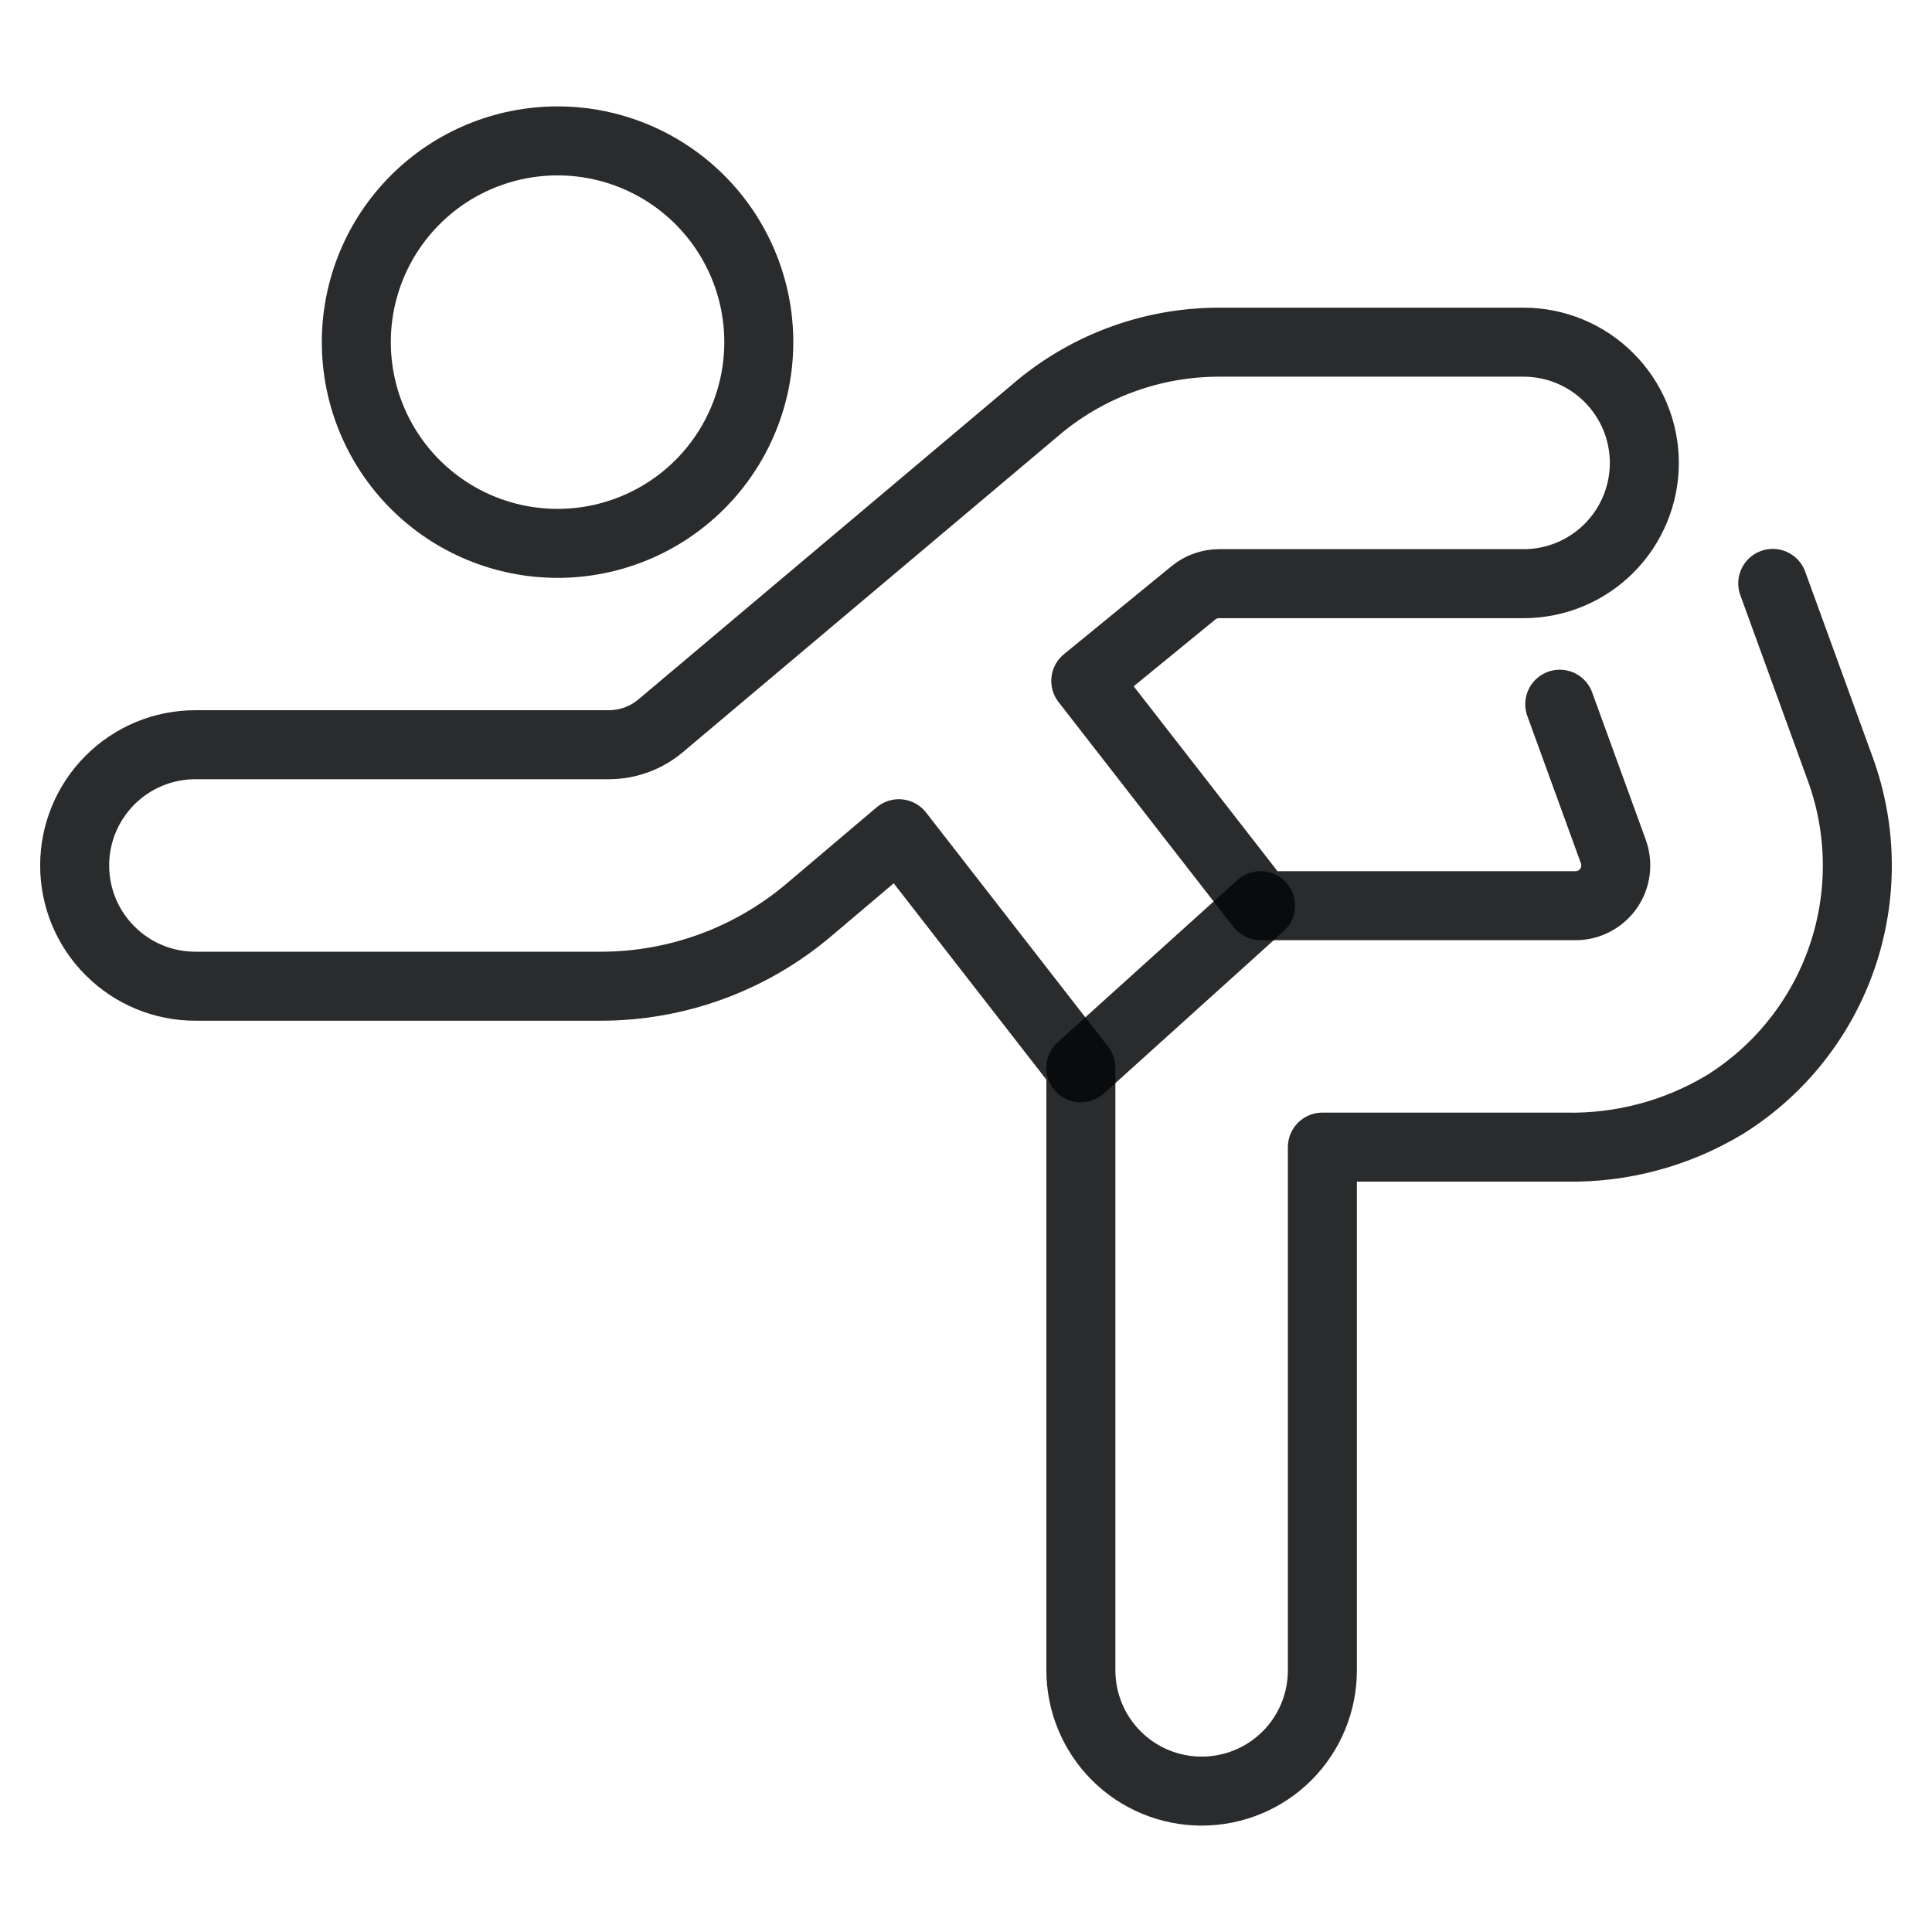
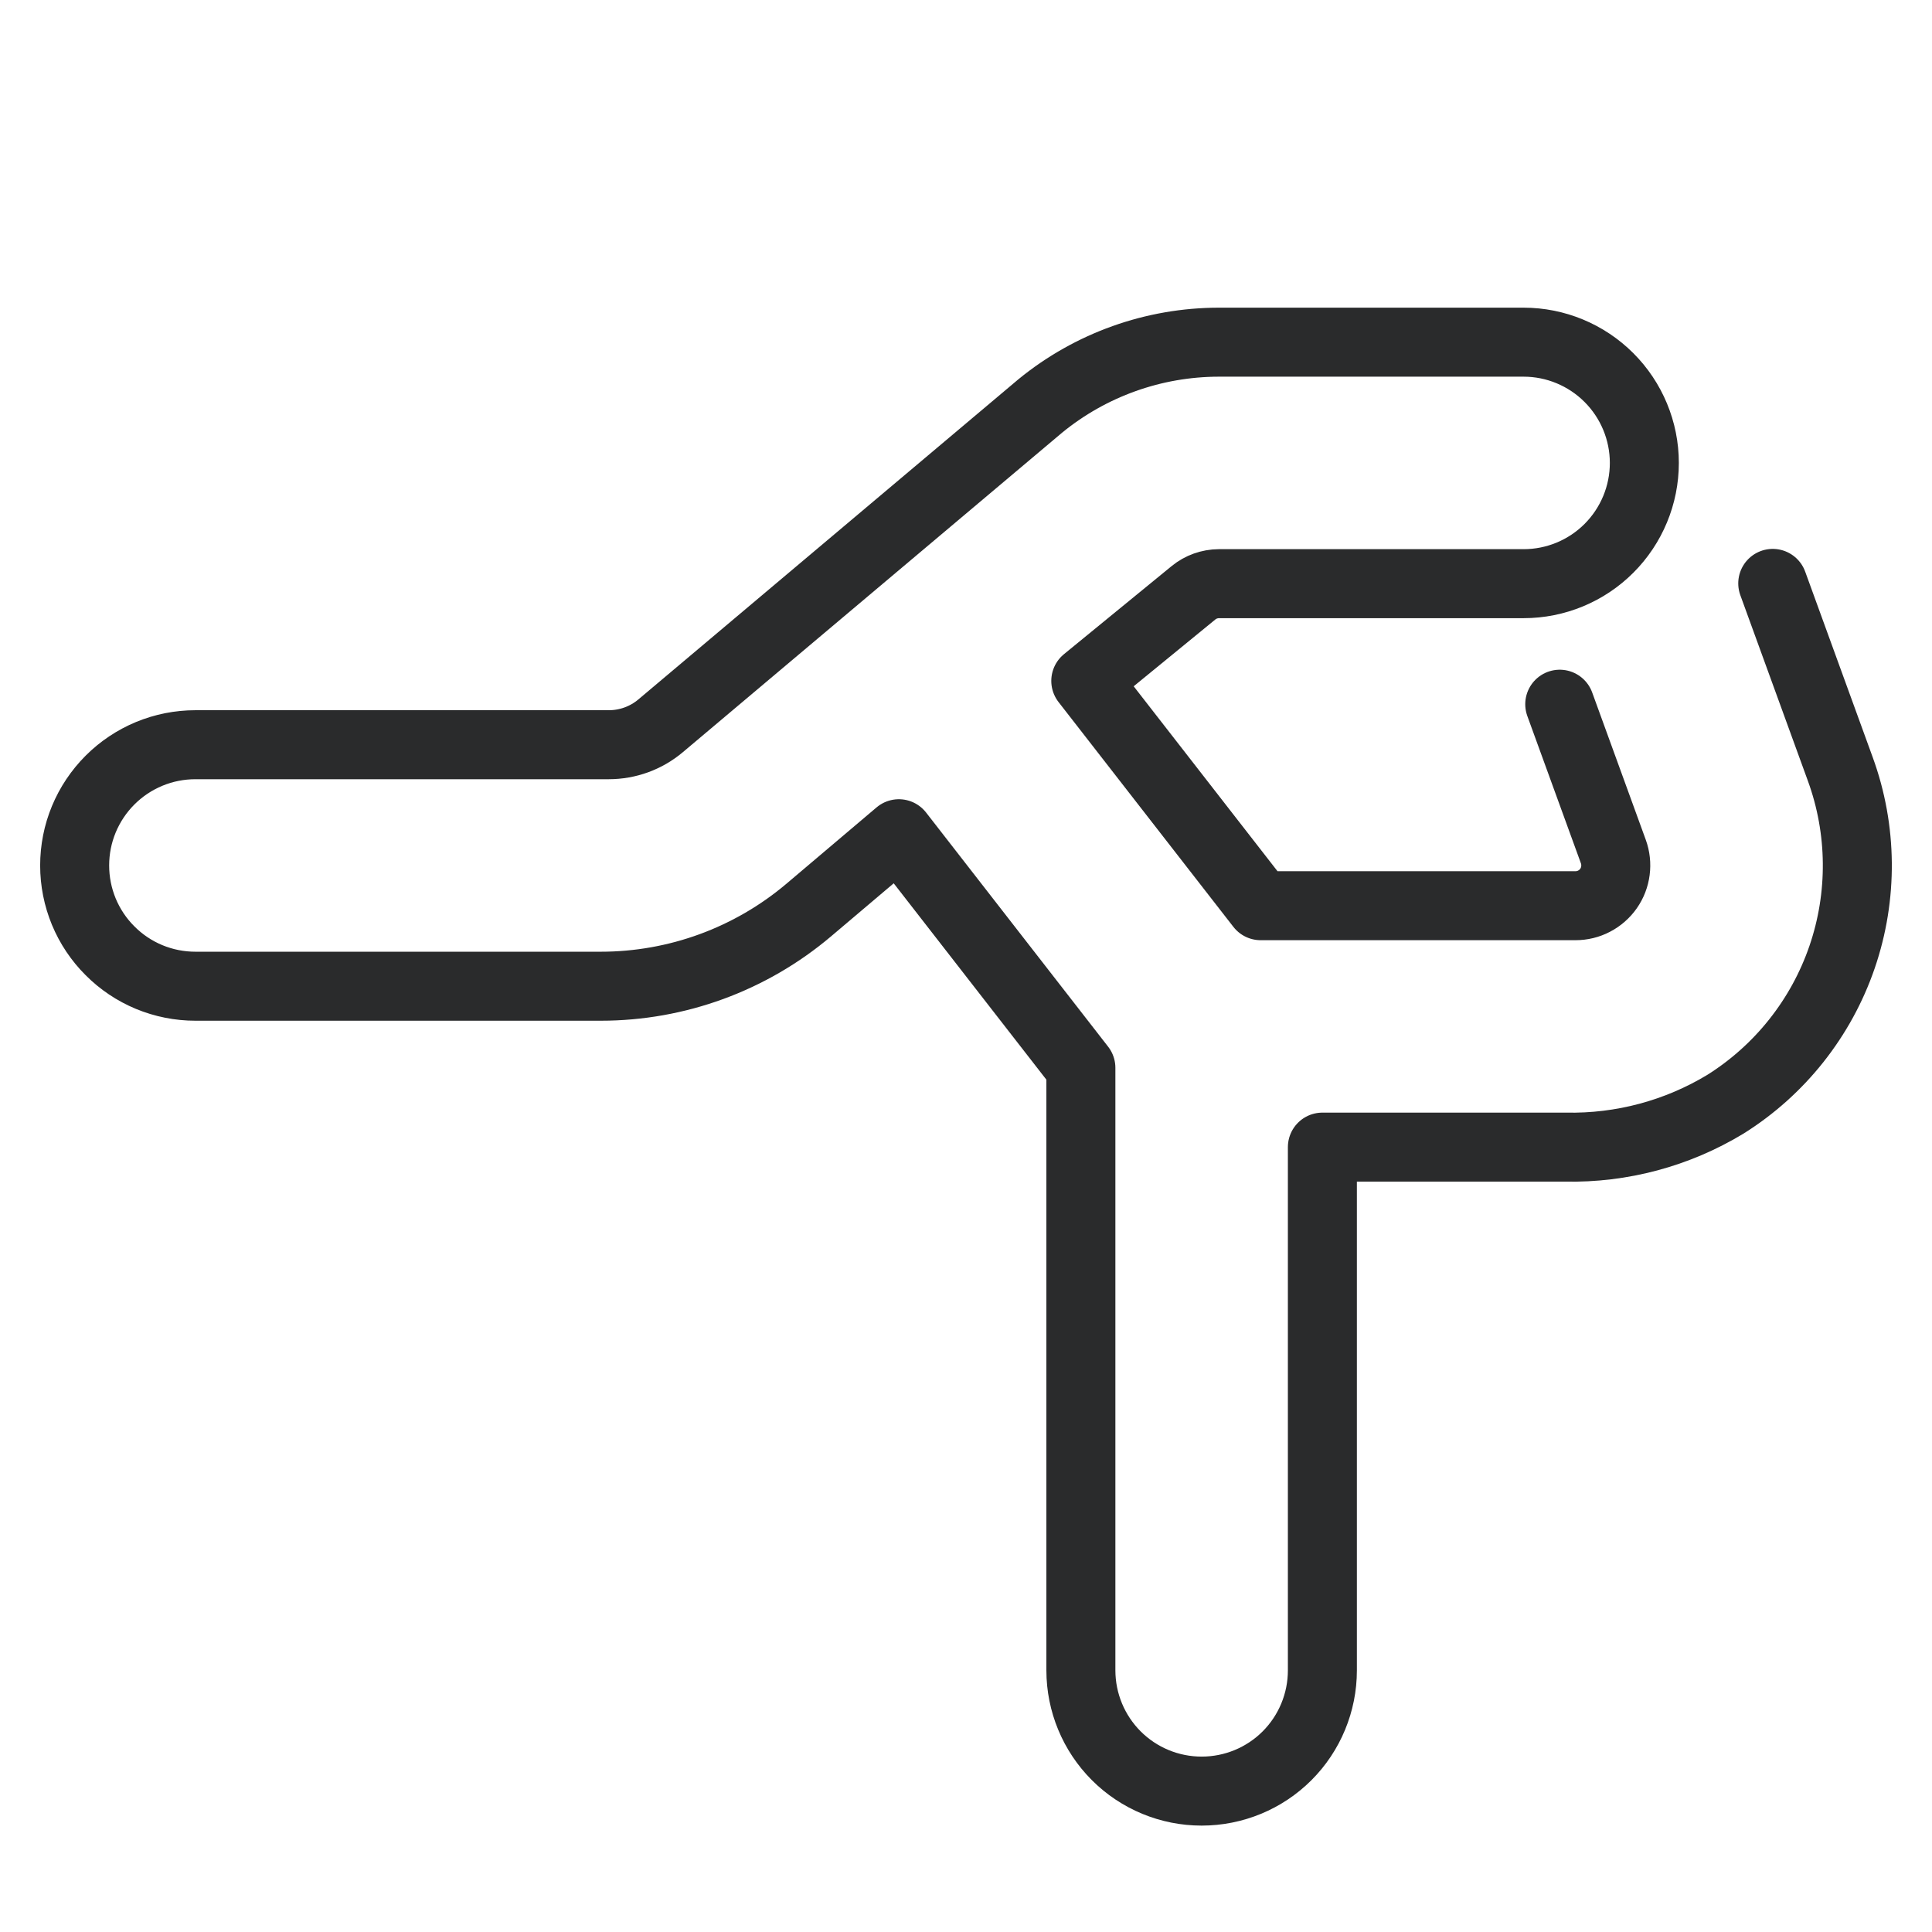
<svg xmlns="http://www.w3.org/2000/svg" fill="none" viewBox="0 0 28 28" height="28" width="28">
-   <path stroke-linejoin="round" stroke-linecap="round" stroke-opacity="0.851" stroke="#050708" d="M5.164 4.958C5.164 5.732 5.471 6.474 6.018 7.021C6.565 7.568 7.307 7.875 8.081 7.875C8.854 7.875 9.596 7.568 10.143 7.021C10.69 6.474 10.997 5.732 10.997 4.958C10.997 4.185 10.69 3.443 10.143 2.896C9.596 2.349 8.854 2.042 8.081 2.042C7.307 2.042 6.565 2.349 6.018 2.896C5.471 3.443 5.164 4.185 5.164 4.958Z" />
  <path stroke-linejoin="round" stroke-linecap="round" stroke-opacity="0.851" stroke="#050708" d="M22.605 10.206L23.382 12.342C23.414 12.43 23.424 12.525 23.412 12.618C23.4 12.711 23.366 12.8 23.312 12.877C23.258 12.954 23.186 13.017 23.103 13.06C23.02 13.104 22.927 13.126 22.833 13.126H18.27L15.736 9.868L17.297 8.591C17.401 8.506 17.531 8.46 17.665 8.459H22.081C22.545 8.459 22.99 8.275 23.318 7.947C23.646 7.619 23.831 7.174 23.831 6.709C23.831 6.245 23.646 5.8 23.318 5.472C22.99 5.144 22.545 4.959 22.081 4.959H17.664C16.721 4.96 15.807 5.286 15.077 5.883L9.574 10.519C9.364 10.696 9.098 10.793 8.823 10.793H2.832C2.602 10.793 2.375 10.838 2.162 10.926C1.95 11.014 1.757 11.143 1.595 11.305C1.432 11.468 1.303 11.661 1.215 11.873C1.127 12.085 1.082 12.313 1.082 12.543C1.082 12.773 1.127 13 1.215 13.213C1.303 13.425 1.432 13.618 1.595 13.78C1.757 13.943 1.95 14.072 2.162 14.16C2.375 14.248 2.602 14.293 2.832 14.293H8.707C9.811 14.293 10.878 13.902 11.721 13.189L13.027 12.083L15.665 15.476V24.208C15.665 24.672 15.85 25.118 16.178 25.446C16.506 25.774 16.951 25.958 17.415 25.958C17.88 25.958 18.325 25.774 18.653 25.446C18.981 25.118 19.165 24.672 19.165 24.208V16.625H22.686C23.502 16.642 24.306 16.427 25.005 16.004C25.796 15.508 26.394 14.754 26.697 13.87C27 12.986 26.991 12.024 26.671 11.146L25.692 8.455" />
-   <path stroke-linejoin="round" stroke-linecap="round" stroke-opacity="0.851" stroke="#050708" d="M15.664 15.476L18.269 13.125" />
</svg>